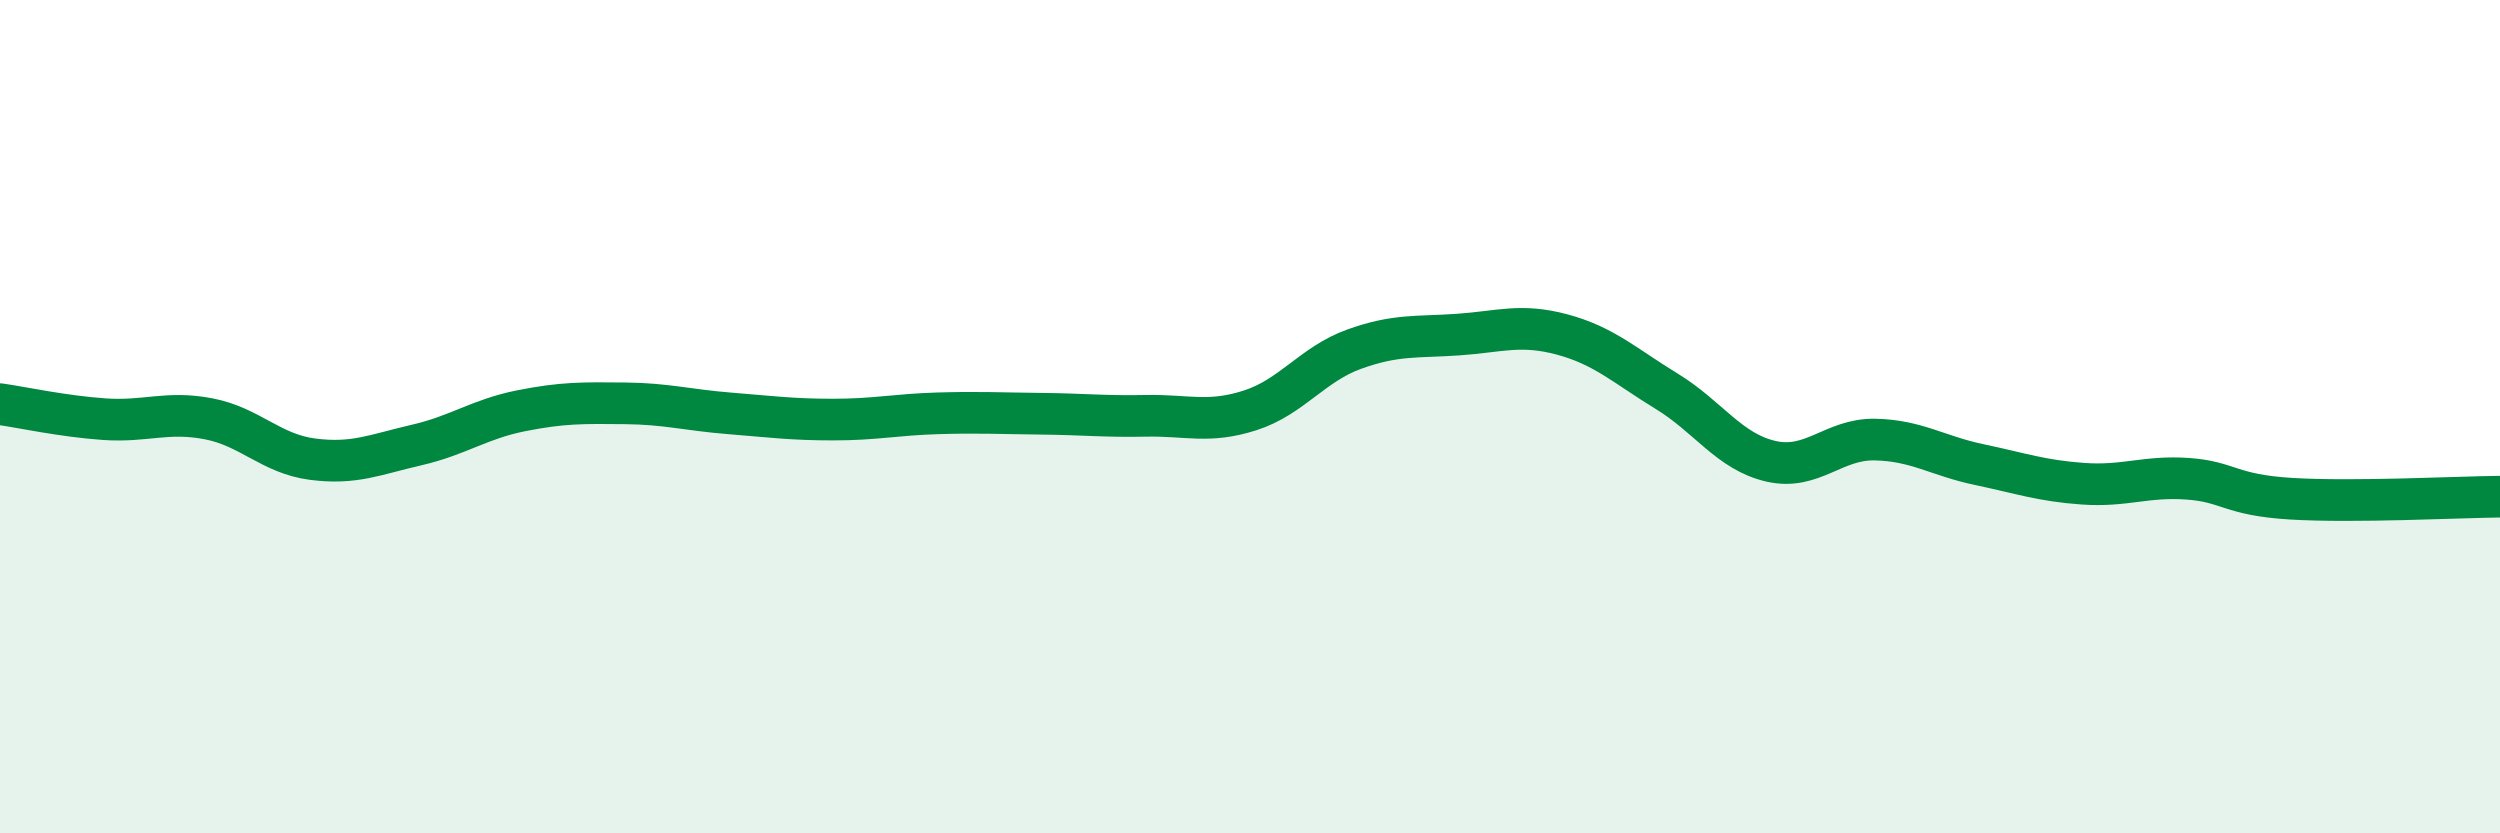
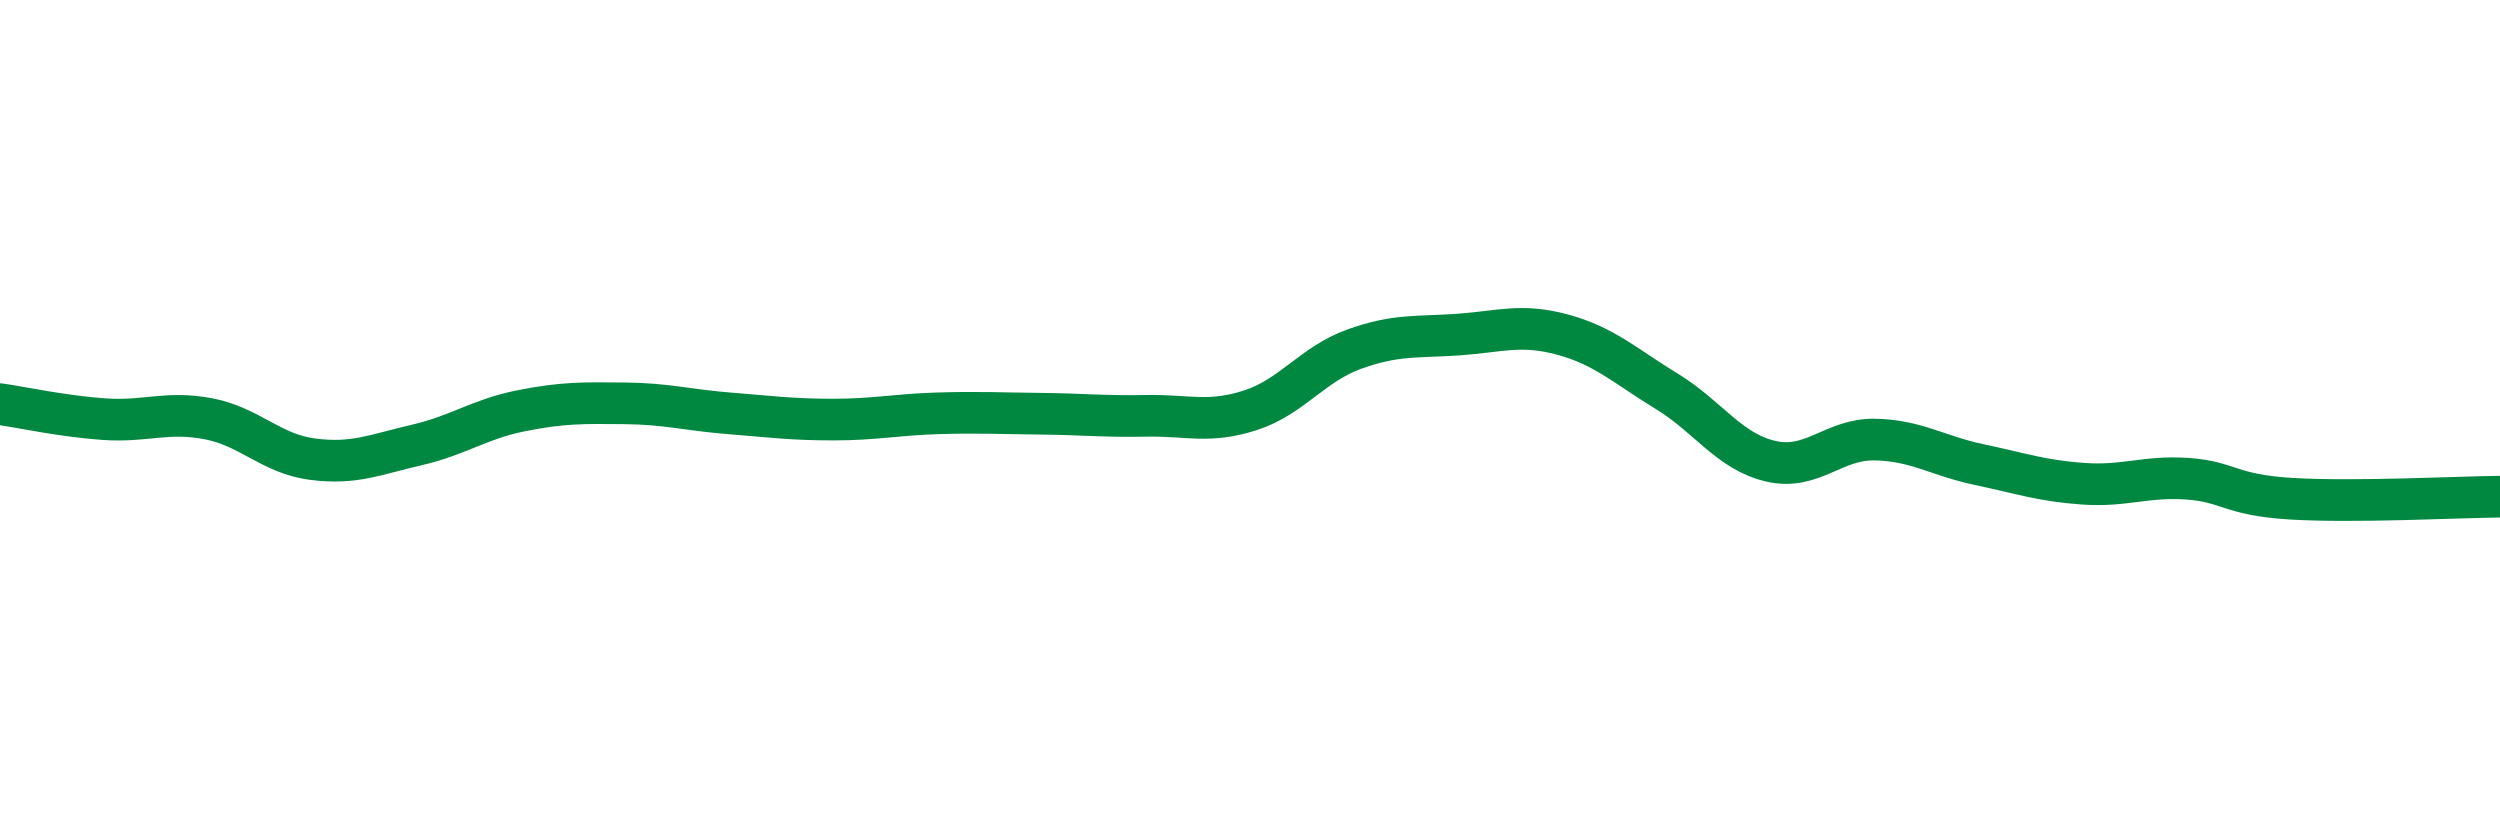
<svg xmlns="http://www.w3.org/2000/svg" width="60" height="20" viewBox="0 0 60 20">
-   <path d="M 0,9.7 C 0.5,9.77 1.5,9.99 2.5,10.06 C 3.5,10.13 4,9.86 5,10.05 C 6,10.24 6.5,10.89 7.5,11.02 C 8.5,11.15 9,10.91 10,10.68 C 11,10.45 11.5,10.06 12.5,9.86 C 13.5,9.66 14,9.67 15,9.68 C 16,9.69 16.5,9.84 17.5,9.92 C 18.5,10 19,10.07 20,10.07 C 21,10.07 21.5,9.95 22.5,9.92 C 23.5,9.89 24,9.92 25,9.93 C 26,9.94 26.5,10 27.5,9.98 C 28.5,9.96 29,10.17 30,9.85 C 31,9.53 31.5,8.74 32.5,8.38 C 33.5,8.02 34,8.1 35,8.03 C 36,7.96 36.5,7.76 37.5,8.03 C 38.5,8.3 39,8.78 40,9.39 C 41,10 41.5,10.84 42.5,11.07 C 43.5,11.3 44,10.53 45,10.55 C 46,10.57 46.5,10.94 47.5,11.15 C 48.5,11.36 49,11.54 50,11.61 C 51,11.68 51.5,11.42 52.5,11.49 C 53.5,11.56 53.5,11.88 55,11.97 C 56.5,12.06 59,11.93 60,11.92L60 20L0 20Z" fill="#008740" opacity="0.1" stroke-linecap="round" stroke-linejoin="round" />
  <path d="M 0,9.7 C 0.5,9.77 1.5,9.99 2.5,10.06 C 3.5,10.13 4,9.86 5,10.05 C 6,10.24 6.5,10.89 7.5,11.02 C 8.5,11.15 9,10.91 10,10.68 C 11,10.45 11.5,10.06 12.5,9.86 C 13.5,9.66 14,9.67 15,9.68 C 16,9.69 16.5,9.84 17.5,9.92 C 18.5,10 19,10.07 20,10.07 C 21,10.07 21.5,9.95 22.5,9.92 C 23.5,9.89 24,9.92 25,9.93 C 26,9.94 26.5,10 27.5,9.98 C 28.5,9.96 29,10.17 30,9.85 C 31,9.53 31.5,8.74 32.5,8.38 C 33.5,8.02 34,8.1 35,8.03 C 36,7.96 36.5,7.76 37.5,8.03 C 38.5,8.3 39,8.78 40,9.39 C 41,10 41.5,10.84 42.5,11.07 C 43.5,11.3 44,10.53 45,10.55 C 46,10.57 46.5,10.94 47.5,11.15 C 48.5,11.36 49,11.54 50,11.61 C 51,11.68 51.5,11.42 52.5,11.49 C 53.5,11.56 53.5,11.88 55,11.97 C 56.5,12.06 59,11.93 60,11.92" stroke="#008740" stroke-width="1" fill="none" stroke-linecap="round" stroke-linejoin="round" />
</svg>